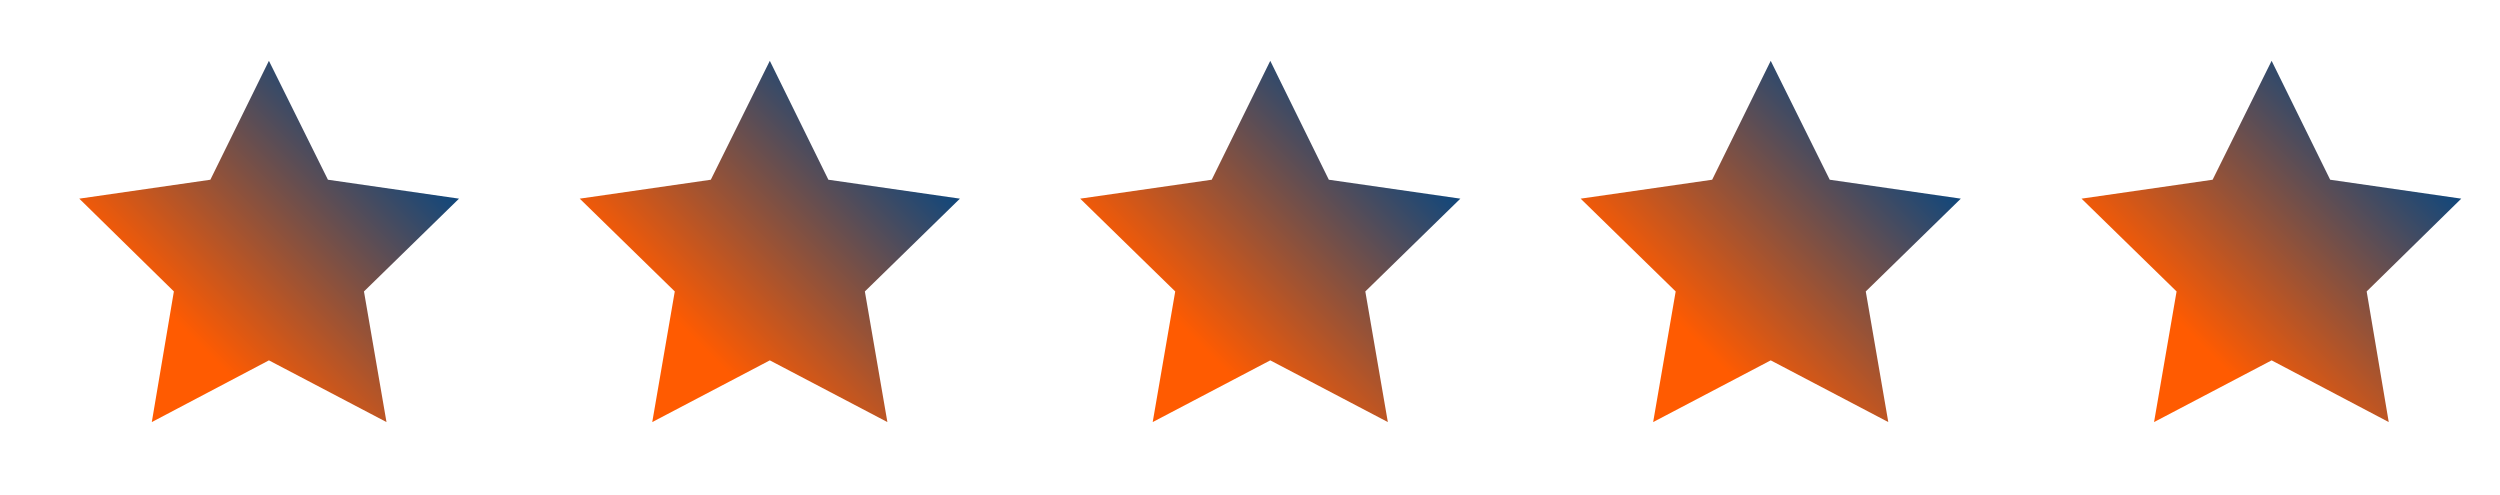
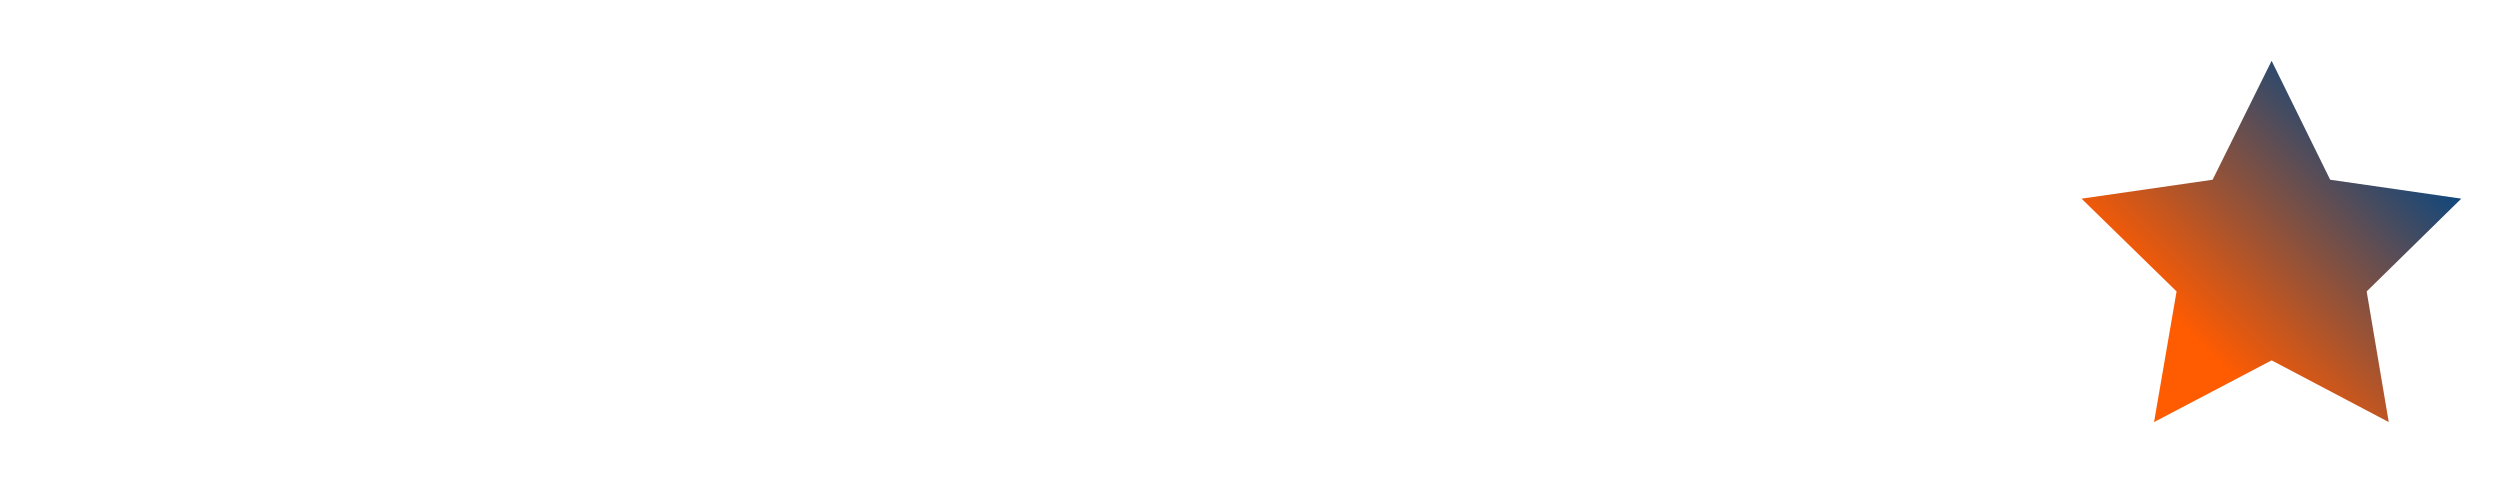
<svg xmlns="http://www.w3.org/2000/svg" id="layer" x="0px" y="0px" viewBox="0 0 555 110" style="enable-background:new 0 0 555 110;" xml:space="preserve">
  <style type="text/css">
	.st0{fill:url(#SVGID_1_);}
	.st1{fill:url(#SVGID_2_);}
	.st2{fill:url(#SVGID_3_);}
	.st3{fill:url(#SVGID_4_);}
	.st4{fill:url(#SVGID_5_);}
</style>
  <g>
    <linearGradient id="SVGID_1_" gradientUnits="userSpaceOnUse" x1="30.3" y1="90.3" x2="89.2" y2="31.4">
      <stop offset="0.234" style="stop-color:#FF5B01" />
      <stop offset="1" style="stop-color:#10477C" />
    </linearGradient>
-     <polygon class="st0" points="59.7,13.5 72.8,39.9 101.9,44.1 80.8,64.7 85.8,93.7 59.7,80 33.7,93.7 38.6,64.7 17.6,44.1    46.7,39.9  " />
    <linearGradient id="SVGID_2_" gradientUnits="userSpaceOnUse" x1="141.425" y1="90.325" x2="200.375" y2="31.375">
      <stop offset="0.234" style="stop-color:#FF5B01" />
      <stop offset="1" style="stop-color:#10477C" />
    </linearGradient>
-     <polygon class="st1" points="170.9,13.5 183.9,39.9 213.1,44.1 192,64.7 197,93.7 170.9,80 144.8,93.7 149.8,64.7 128.7,44.1    157.8,39.9  " />
    <linearGradient id="SVGID_3_" gradientUnits="userSpaceOnUse" x1="252.525" y1="90.325" x2="311.475" y2="31.375">
      <stop offset="0.234" style="stop-color:#FF5B01" />
      <stop offset="1" style="stop-color:#10477C" />
    </linearGradient>
-     <polygon class="st2" points="282,13.5 295,39.9 324.2,44.1 303.1,64.7 308.1,93.7 282,80 255.9,93.7 260.9,64.7 239.8,44.1    269,39.9  " />
    <linearGradient id="SVGID_4_" gradientUnits="userSpaceOnUse" x1="363.625" y1="90.325" x2="422.575" y2="31.375">
      <stop offset="0.234" style="stop-color:#FF5B01" />
      <stop offset="1" style="stop-color:#10477C" />
    </linearGradient>
-     <polygon class="st3" points="393.1,13.5 406.2,39.9 435.3,44.1 414.2,64.7 419.2,93.7 393.1,80 367,93.7 372,64.7 350.9,44.1    380.1,39.9  " />
    <linearGradient id="SVGID_5_" gradientUnits="userSpaceOnUse" x1="474.8" y1="90.3" x2="533.7" y2="31.4">
      <stop offset="0.234" style="stop-color:#FF5B01" />
      <stop offset="1" style="stop-color:#10477C" />
    </linearGradient>
    <polygon class="st4" points="504.3,13.5 517.3,39.9 546.4,44.1 525.4,64.7 530.3,93.7 504.3,80 478.2,93.7 483.2,64.7 462.1,44.1    491.2,39.9  " />
  </g>
</svg>